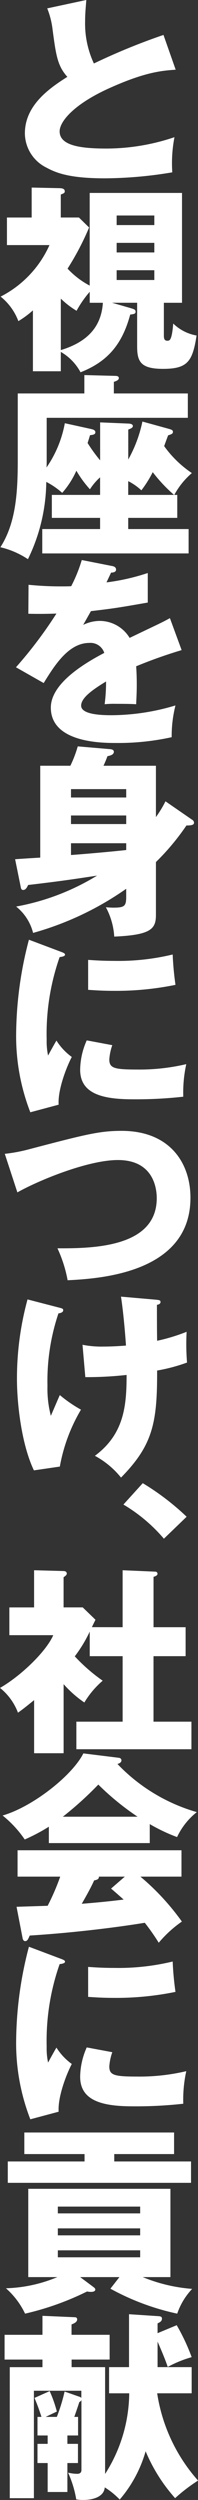
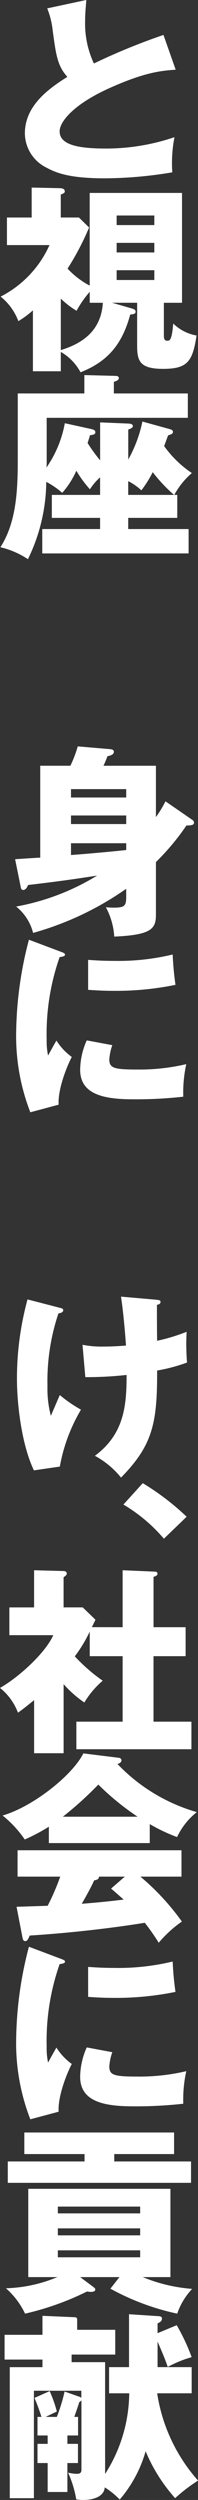
<svg xmlns="http://www.w3.org/2000/svg" width="28.197" height="355.448" viewBox="0 0 28.197 355.448">
  <rect x="0" y="0" width="28.197" height="355.448" fill="#333333" stroke="none" />
  <g transform="translate(-847.691 -495.851)">
    <path d="M351.509,444.024c-2.016.142-4.4.341-9.541,2.669-5,2.272-6.985,4.714-6.985,6.1,0,2.045,3.038,2.442,6.645,2.442a30.2,30.2,0,0,0,9.711-1.619,19.3,19.3,0,0,0-.312,5,59.3,59.3,0,0,1-9.6.852c-4.941,0-6.872-.738-8.291-1.506a5.489,5.489,0,0,1-3.1-4.883c0-3.862,3.237-6.275,6.048-8.036-1.42-1.59-1.619-3.1-2.1-6.7a11.663,11.663,0,0,0-.767-3.038l5.566-1.193c-.114,1.448-.17,2.073-.17,2.982a13.414,13.414,0,0,0,1.249,6.048,89.875,89.875,0,0,1,9.91-4.06Z" transform="translate(521.199 61.737)" fill="#fff" />
    <path d="M343.338,491.644c.454.142.681.2.681.51s-.284.341-.767.4c-1.164,4.344-3.322,6.729-7.071,8.206a7.35,7.35,0,0,0-2.811-2.9v2.754H329.4v-8.66a13.4,13.4,0,0,1-2.072,1.533A8.14,8.14,0,0,0,324.8,490a15.17,15.17,0,0,0,6.958-7.326H325.7v-3.919h3.521v-4.259l3.862.085c.369,0,.851.028.851.454,0,.227-.142.284-.568.454v3.265h2.584l1.448,1.42a38.842,38.842,0,0,1-3.067,5.849,11.948,11.948,0,0,0,3.152,2.414V475.26h13.147v15.618h-2.584v4.656c0,.4.057.739.483.739.341,0,.653,0,.852-2.443a6.307,6.307,0,0,0,3.322,1.7c-.568,3.691-1.278,4.742-4.77,4.742-3.18,0-3.691-1.022-3.691-3.18v-6.219h-3.578Zm-9.967,5.962c3.635-1.107,5.764-3.18,5.991-6.729h-1.874v-1.562a15.234,15.234,0,0,0-1.874,2.7,11.89,11.89,0,0,1-2.243-1.732Zm13.318-17.775v-1.363h-5.367v1.363Zm-5.367,2.527v1.364h5.367v-1.364Zm0,3.891v1.391h5.367v-1.391Z" transform="translate(522.98 48.023)" fill="#fff" />
    <path d="M349.514,531.91h.426v3.265h-6.985v1.59h8.6v3.464H330.716v-3.464h8.235v-1.59h-6.872V531.91h6.872v-2.5a8.1,8.1,0,0,0-1.448,1.7,15.68,15.68,0,0,1-1.931-2.641,12.445,12.445,0,0,1-2.016,3.151,10.919,10.919,0,0,0-2.271-1.562,25.559,25.559,0,0,1-2.612,10.99,12.1,12.1,0,0,0-3.919-1.7c2.243-3.493,2.471-7.922,2.471-12.38v-9.484h9.483v-2.612l4.4.114c.114,0,.511,0,.511.312s-.454.454-.71.539v1.647h10.535v3.464h-20.1v5.991c0,.312,0,.824-.028,1.079a16.131,16.131,0,0,0,2.612-6.3l3.748.823c.227.057.6.142.6.455s-.284.368-.767.425c-.057.227-.227.767-.341,1.107a22.221,22.221,0,0,0,1.789,2.47v-5.4l4.032.17c.114,0,.625.028.625.341,0,.256-.284.368-.653.51v4.26a18.893,18.893,0,0,0,2.016-5.4l3.805,1.05c.369.113.539.17.539.427s-.227.341-.681.482c-.085.2-.454,1.221-.568,1.534a15.411,15.411,0,0,0,3.947,3.833A10.863,10.863,0,0,0,349.514,531.91Zm-3.067-3.236a16.389,16.389,0,0,1-1.618,2.584,8.228,8.228,0,0,0-1.874-1.307v1.959h6.531A21.7,21.7,0,0,1,346.447,528.673Z" transform="translate(522.995 34.308)" fill="#fff" />
-     <path d="M341.794,555.544c.17.029.568.114.568.512s-.511.425-.71.425L341,557.873a30.556,30.556,0,0,0,5.878-1.335v4.2c-4.231.738-4.742.823-8.093,1.22-.341.6-.4.71-1.107,1.959a5.386,5.386,0,0,1,2.47-.567,4.988,4.988,0,0,1,4.146,2.414c4.2-2.017,4.685-2.216,5.736-2.812L351.7,567.5a67.608,67.608,0,0,0-6.474,2.3c.057.823.085,1.7.085,2.555,0,1.278-.057,2.073-.085,2.84-.909-.057-1.931-.057-2.84-.057a12.672,12.672,0,0,0-1.647.057,24.586,24.586,0,0,0,.2-3.237c-1.76,1.08-3.549,2.272-3.549,3.436,0,1.278,2.9,1.364,4.345,1.364a31.912,31.912,0,0,0,9.087-1.392,17.836,17.836,0,0,0-.54,4.515,35.246,35.246,0,0,1-7.922.823c-1.9,0-9.285,0-9.285-5.026,0-3.35,4.515-6.161,7.61-7.78a2.06,2.06,0,0,0-2.13-1.421c-2.953,0-4.941,3.181-6.5,5.708l-3.947-2.244a60.545,60.545,0,0,0,5.764-7.638c-1.533.057-2.782.057-4,.028l.028-4.118c.88.085,2.528.227,4.458.227.823,0,1.164,0,1.618-.028a21.112,21.112,0,0,0,1.505-3.72Z" transform="translate(521.856 20.784)" fill="#fff" />
    <path d="M353.122,605.236a.515.515,0,0,1,.284.425c0,.341-.4.4-1.079.4a33.921,33.921,0,0,1-4.345,5.2v7.5c0,1.988-.653,2.868-5.935,3.1a10.076,10.076,0,0,0-1.193-4.174c.312.028.738.057,1.079.057,1.59,0,1.817-.227,1.817-1.562V615.06a43.256,43.256,0,0,1-13.26,6.276,6.976,6.976,0,0,0-2.414-3.748,33.484,33.484,0,0,0,11.529-4.4c-3.521.54-5.48.824-9.825,1.335-.141.312-.341.71-.71.71-.255,0-.312-.255-.34-.426l-.8-3.947c.369-.028,2.953-.2,3.578-.227V597.568H335.8a17.144,17.144,0,0,0,1.051-2.754l4.656.4c.2.028.483.085.483.369,0,.454-.625.568-.909.625-.256.681-.369.937-.568,1.362h7.468v7.3a15.945,15.945,0,0,0,1.363-2.243Zm-17.236-3.153h7.866v-1.192h-7.866Zm7.866,2.556h-7.866v1.221h7.866Zm0,3.947h-7.866v1.675c1.647-.114,5.849-.482,7.866-.71Z" transform="translate(521.914 7.157)" fill="#fff" />
    <path d="M334.34,638.089c.54.2.767.283.767.483,0,.255-.569.312-.767.341a32.975,32.975,0,0,0-1.846,11.727,9.877,9.877,0,0,0,.2,2.272c.171-.312.852-1.561,1.193-2.13a8.332,8.332,0,0,0,2.186,2.329c-.71,1.334-2.016,4.628-1.873,6.786l-4.032,1.079a29.914,29.914,0,0,1-2.017-11.358,53.874,53.874,0,0,1,1.817-13.176Zm7.5,13.346a7.7,7.7,0,0,0-.426,2.015c0,1.249.681,1.449,3.947,1.449a28.924,28.924,0,0,0,7.014-.767,18.87,18.87,0,0,0-.426,4.628,60.25,60.25,0,0,1-7.184.369c-4.231,0-7.5-.738-7.5-4.2a10.519,10.519,0,0,1,.937-4.175ZM338.4,639.309c.852.057,1.988.143,3.691.143a32.953,32.953,0,0,0,8.348-.909,42.7,42.7,0,0,0,.4,4.315,42.227,42.227,0,0,1-8.746.852c-1.675,0-2.783-.085-3.691-.142Z" transform="translate(521.842 -6.981)" fill="#fff" />
-     <path d="M325.7,680.862a22.873,22.873,0,0,0,3.577-.682c8.008-2.1,9.938-2.584,13.062-2.584,6.815,0,9.8,4.515,9.8,9.513,0,10.705-12.92,11.5-17.492,11.727a18.823,18.823,0,0,0-1.448-4.543c5.111.028,14.141-.142,14.141-7.127,0-1.477-.511-5.423-5.537-5.423-4.231,0-11.245,2.868-14.311,4.6Z" transform="translate(522.674 -20.958)" fill="#fff" />
    <path d="M334.427,714.877c.341.085.483.142.483.341,0,.341-.483.426-.681.454a30.193,30.193,0,0,0-1.562,10.308,15.216,15.216,0,0,0,.483,4.259c.2-.454,1.079-2.527,1.278-2.954a18.786,18.786,0,0,0,3.01,2.073,24.211,24.211,0,0,0-3.01,8.093l-3.691.539c-1.789-3.748-2.414-9.569-2.414-12.976a42.694,42.694,0,0,1,1.506-11.33ZM348,713.714c.54.057.767.057.767.34s-.312.369-.511.4c0,1.619,0,3.549.028,5.111a26.016,26.016,0,0,0,4.2-1.278,33.072,33.072,0,0,0,.057,4.373,24.416,24.416,0,0,1-4.259,1.136c.028,7.468-.625,10.619-5.14,15.219a12.174,12.174,0,0,0-3.72-3.094c4.174-3.1,4.515-7.127,4.515-11.5a50.965,50.965,0,0,1-5.878.312l-.4-4.6a13.87,13.87,0,0,0,3.01.255c.284,0,1.42,0,3.18-.142-.057-.88-.312-4.344-.71-6.957Z" transform="translate(521.783 -33.081)" fill="#fff" />
    <path d="M357.048,761.347a22.943,22.943,0,0,0-5.764-4.856l2.754-3.038a35.95,35.95,0,0,1,6.247,4.771Z" transform="translate(513.984 -46.723)" fill="#fff" />
    <path d="M342.13,780.3V772.2l4.629.2a.315.315,0,0,1,.341.284c0,.256-.284.369-.568.454V780.3H351.1v4.117h-4.572v9.314h5.4v3.918H335.543v-3.918h6.588v-9.314h-4.685V780.92a19.458,19.458,0,0,1-2.13,3.521,24.638,24.638,0,0,0,3.975,3.464,12.636,12.636,0,0,0-2.612,3.1,15.825,15.825,0,0,1-2.953-2.612v9.824h-4.2v-7.553c-1.193.966-1.619,1.307-2.3,1.789a8.2,8.2,0,0,0-2.556-3.521c3.011-1.732,6.588-5.2,7.582-7.5H326v-3.947h3.522V772.2l4.2.114c.17,0,.454.057.454.369,0,.141-.114.284-.454.511v4.288h2.726l1.817,1.76c-.085.17-.454.909-.511,1.051Z" transform="translate(523.024 -53.091)" fill="#fff" />
    <path d="M346.182,824.385H331.814v-2.328a26.184,26.184,0,0,1-3.435,1.817,15.685,15.685,0,0,0-3.152-3.408c4.315-1.25,9.938-5.707,11.5-8.831l5.054.625c.17.028.369.114.369.369,0,.312-.369.454-.568.511a25.232,25.232,0,0,0,11.3,6.843,9.872,9.872,0,0,0-2.811,3.549,24.888,24.888,0,0,1-3.89-1.846Zm-18.968,9.058c.823-.028,1.931-.057,4.43-.142a33.344,33.344,0,0,0,1.789-4.146h-6.076v-3.748H350.7v3.748h-5.85a34.57,34.57,0,0,1,5.906,6.389,16.689,16.689,0,0,0-3.294,3.01,31.735,31.735,0,0,0-1.988-2.839c-3.265.539-9.569,1.391-16.384,1.817-.227.51-.34.794-.653.794-.227,0-.341-.256-.369-.454Zm17.236-12.806a37.454,37.454,0,0,1-5.594-4.572,49.03,49.03,0,0,1-5.054,4.572Zm-1.817,8.518h-3.691c0,.256-.085.427-.681.539-.511,1.136-1.136,2.215-1.761,3.323,2.868-.228,4.572-.427,5.963-.6-.8-.71-1.249-1.107-1.789-1.562Z" transform="translate(522.835 -66.484)" fill="#fff" />
    <path d="M334.34,854.91c.54.2.767.284.767.483,0,.255-.569.312-.767.341a32.978,32.978,0,0,0-1.846,11.727,9.877,9.877,0,0,0,.2,2.271c.171-.312.852-1.561,1.193-2.129a8.346,8.346,0,0,0,2.186,2.328c-.71,1.334-2.016,4.629-1.873,6.786l-4.032,1.079a29.912,29.912,0,0,1-2.017-11.358,53.872,53.872,0,0,1,1.817-13.176Zm7.5,13.346a7.7,7.7,0,0,0-.426,2.016c0,1.249.681,1.448,3.947,1.448a28.911,28.911,0,0,0,7.014-.767,18.867,18.867,0,0,0-.426,4.629,60.417,60.417,0,0,1-7.184.368c-4.231,0-7.5-.738-7.5-4.2a10.515,10.515,0,0,1,.937-4.174ZM338.4,856.13c.852.057,1.988.143,3.691.143a32.948,32.948,0,0,0,8.348-.909,42.7,42.7,0,0,0,.4,4.316,42.208,42.208,0,0,1-8.746.853c-1.675,0-2.783-.085-3.691-.142Z" transform="translate(521.842 -80.622)" fill="#fff" />
    <path d="M342.114,913.815H336.52l1.9,1.419c.114.086.255.2.255.341,0,.283-.341.34-.568.34a2.233,2.233,0,0,1-.6-.057,39.87,39.87,0,0,1-8.831,3.153,11.224,11.224,0,0,0-2.725-3.606,20.445,20.445,0,0,0,7.325-1.59h-4.146V901.264h20.246v12.551h-3.947a22.956,22.956,0,0,0,7.042,1.675,9.68,9.68,0,0,0-2.13,3.521,34.828,34.828,0,0,1-9.512-3.549Zm-.738-16.441h10.932v3.038H326.214v-3.038h10.932v-1.051H328.57v-3.067h21.324v3.067h-8.519Zm3.691,7.383v-.966H333.34v.966Zm-11.727,2.13v.993h11.727v-.993Zm0,3.123V911h11.727v-.994Z" transform="translate(522.586 -94.205)" fill="#fff" />
-     <path d="M334.6,950.817h1.505v2.726H334.6v4.117H331.79v-4.117h-1.448v-2.726h1.448v-1.193h-1.448v-2.641h.568c-.369-1.135-.6-1.76-.994-2.7l2.159-.965a18.116,18.116,0,0,1,1.022,2.9l-1.59.766h1.59a25.429,25.429,0,0,0,1.107-3.606l2.1.738a.591.591,0,0,1,.284.17v-1.022h-6.758V958.54h-3.436V939.913h4.657v-1.08h-5.395v-3.52h5.395v-2.7l4.628.2a.293.293,0,0,1,.312.312c0,.369-.426.568-.8.71v1.476h5.424v3.52H335.2v1.08h4.77V955.1a21.606,21.606,0,0,0,3.436-11.471h-2.868v-3.72h2.84v-7.525l4.288.284c.227.029.4.085.4.341,0,.369-.284.511-.625.681v1.391l2.726-1.136a28.773,28.773,0,0,1,2.13,4.543,16.489,16.489,0,0,0-3.407,1.391c-.312-.965-.965-2.5-1.448-3.606v3.635h4.856v3.72h-4.912a24.113,24.113,0,0,0,5.821,12.408,23.582,23.582,0,0,0-3.265,2.5,23.675,23.675,0,0,1-4.2-6.672,18.183,18.183,0,0,1-3.691,6.871,11.173,11.173,0,0,0-2.13-1.732c-.114,1.363-1.7,1.789-3.067,1.789a5.393,5.393,0,0,1-.994-.085,15.042,15.042,0,0,0-1.164-3.8,5.756,5.756,0,0,0,1.306.17c.369,0,.6-.17.6-.539V944.6a.767.767,0,0,1-.312.284c-.057.227-.682,2.044-.71,2.1h.54v2.641H334.6Z" transform="translate(522.688 -107.496)" fill="#fff" />
+     <path d="M334.6,950.817h1.505v2.726H334.6v4.117H331.79v-4.117h-1.448v-2.726h1.448v-1.193h-1.448v-2.641h.568c-.369-1.135-.6-1.76-.994-2.7l2.159-.965a18.116,18.116,0,0,1,1.022,2.9l-1.59.766h1.59a25.429,25.429,0,0,0,1.107-3.606l2.1.738a.591.591,0,0,1,.284.17v-1.022h-6.758V958.54h-3.436V939.913h4.657v-1.08h-5.395v-3.52h5.395v-2.7l4.628.2a.293.293,0,0,1,.312.312v1.476h5.424v3.52H335.2v1.08h4.77V955.1a21.606,21.606,0,0,0,3.436-11.471h-2.868v-3.72h2.84v-7.525l4.288.284c.227.029.4.085.4.341,0,.369-.284.511-.625.681v1.391l2.726-1.136a28.773,28.773,0,0,1,2.13,4.543,16.489,16.489,0,0,0-3.407,1.391c-.312-.965-.965-2.5-1.448-3.606v3.635h4.856v3.72h-4.912a24.113,24.113,0,0,0,5.821,12.408,23.582,23.582,0,0,0-3.265,2.5,23.675,23.675,0,0,1-4.2-6.672,18.183,18.183,0,0,1-3.691,6.871,11.173,11.173,0,0,0-2.13-1.732c-.114,1.363-1.7,1.789-3.067,1.789a5.393,5.393,0,0,1-.994-.085,15.042,15.042,0,0,0-1.164-3.8,5.756,5.756,0,0,0,1.306.17c.369,0,.6-.17.6-.539V944.6a.767.767,0,0,1-.312.284c-.057.227-.682,2.044-.71,2.1h.54v2.641H334.6Z" transform="translate(522.688 -107.496)" fill="#fff" />
  </g>
</svg>